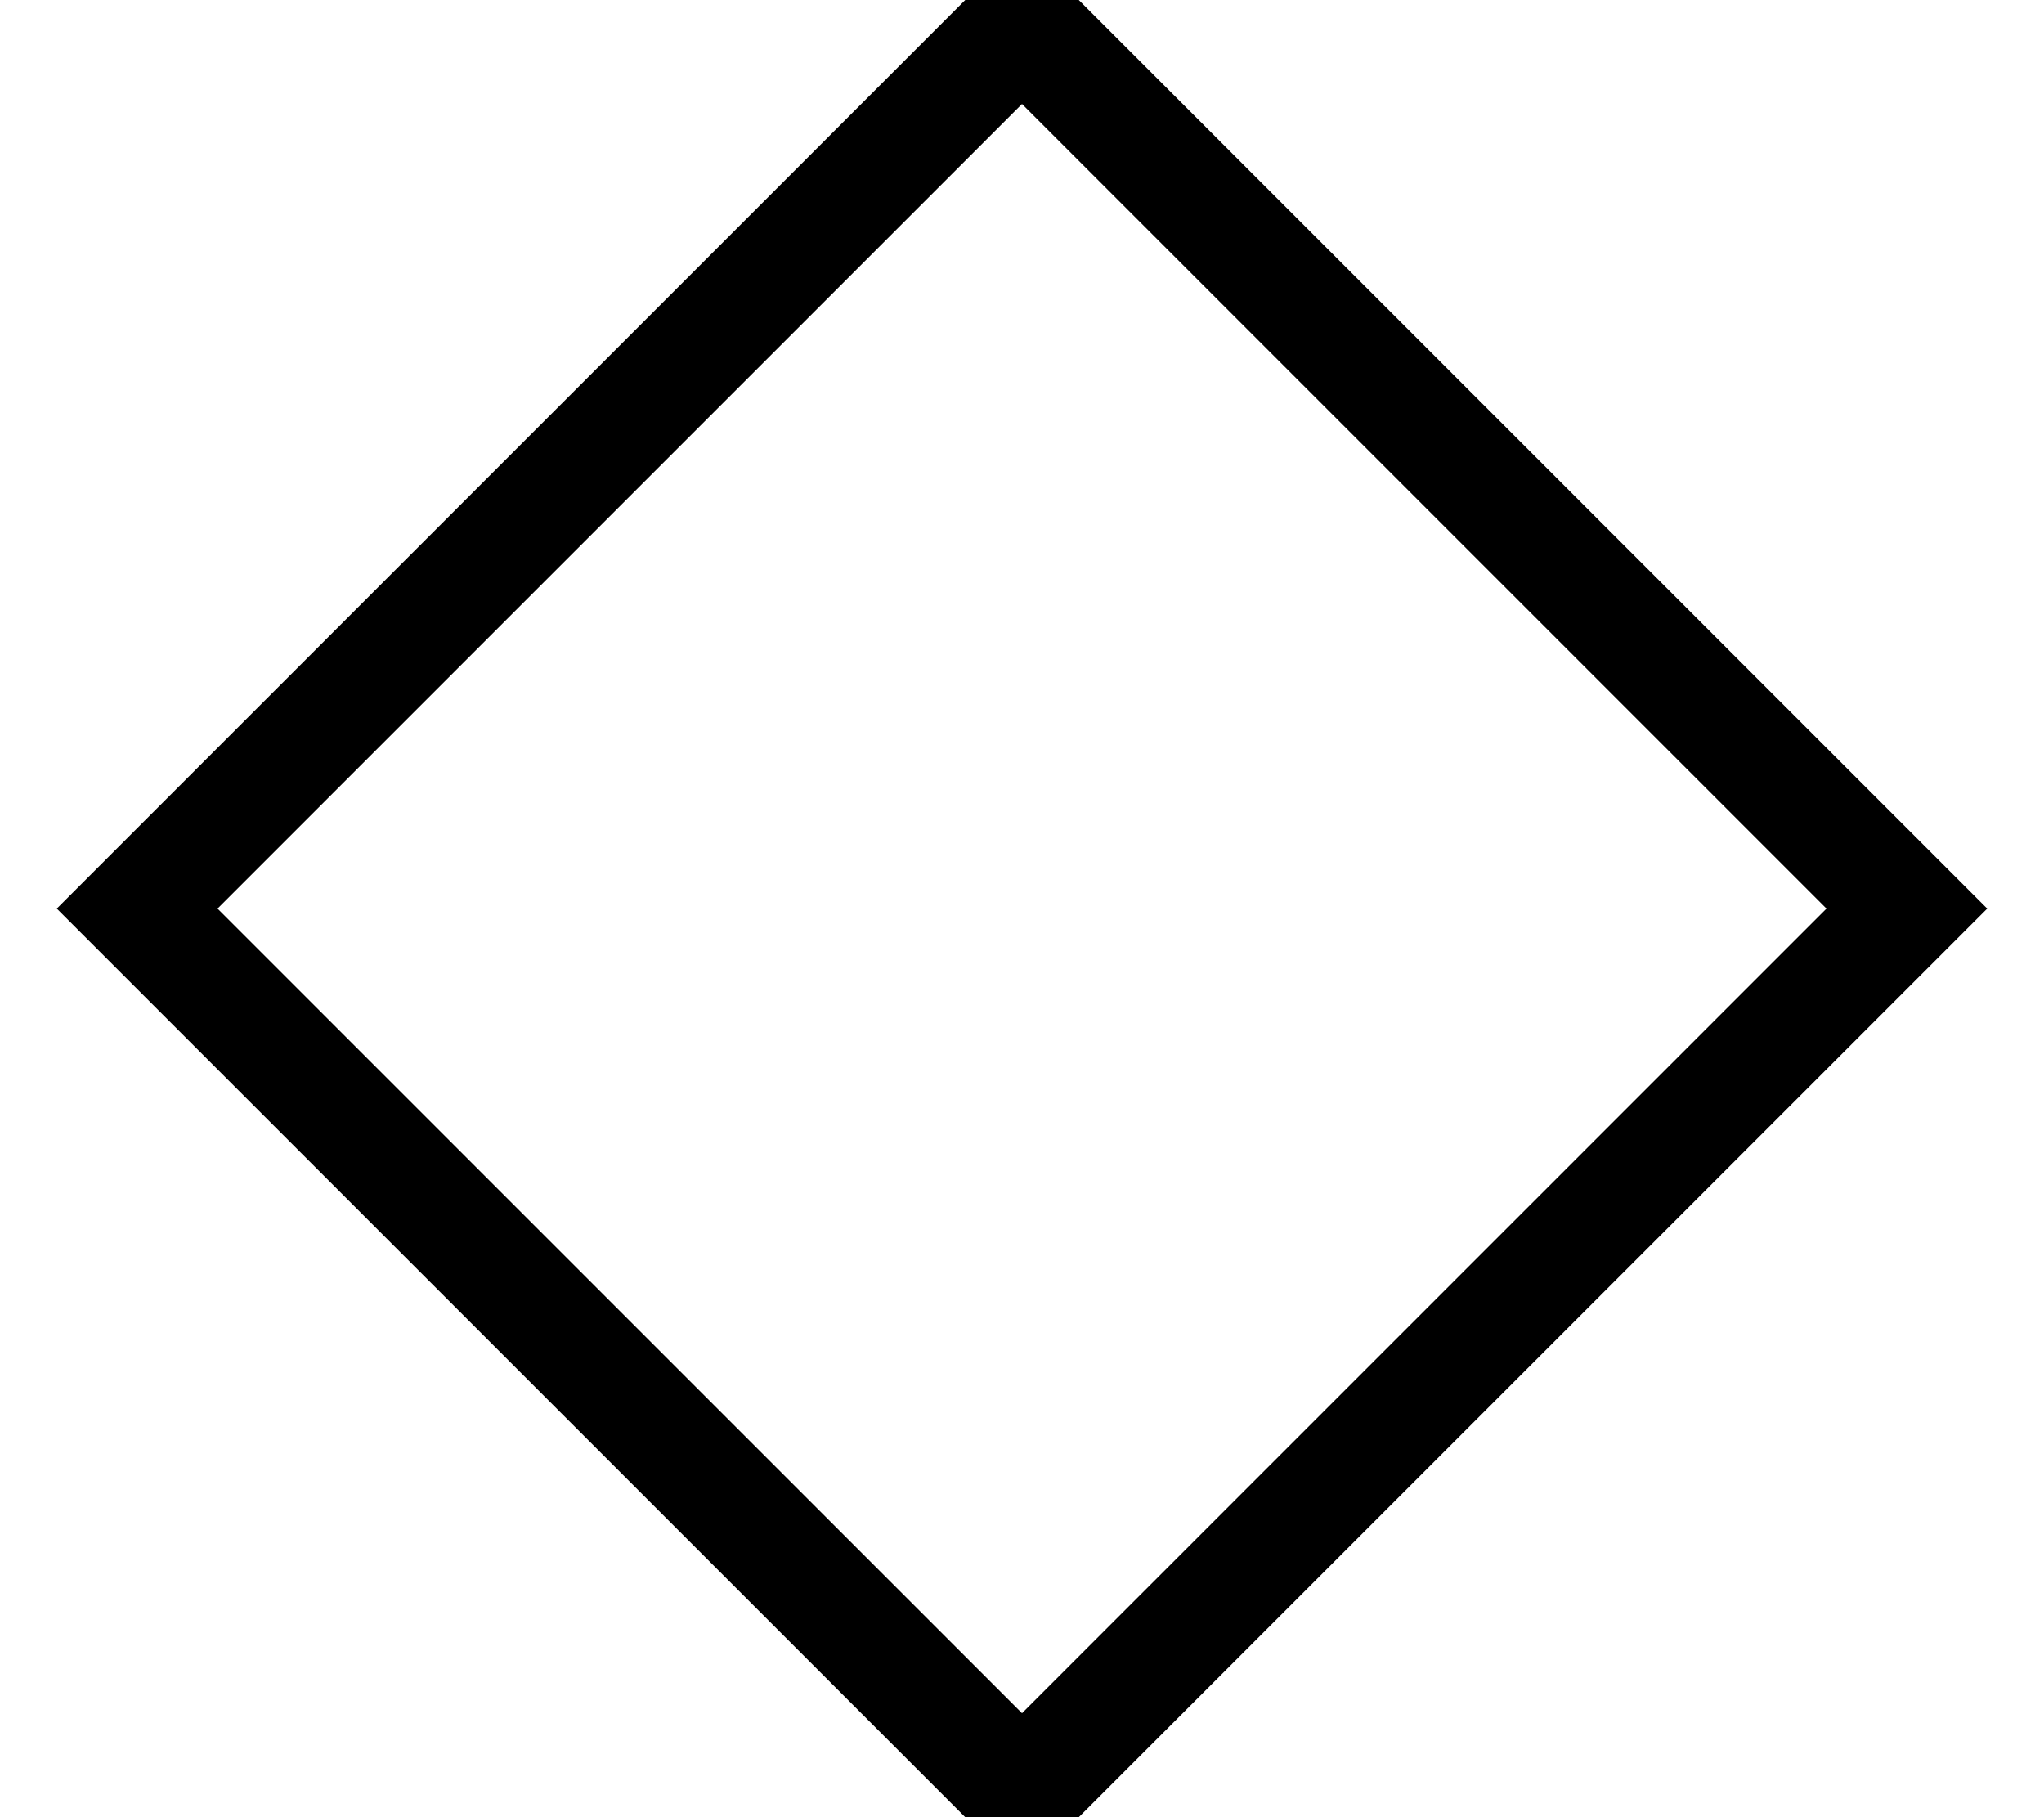
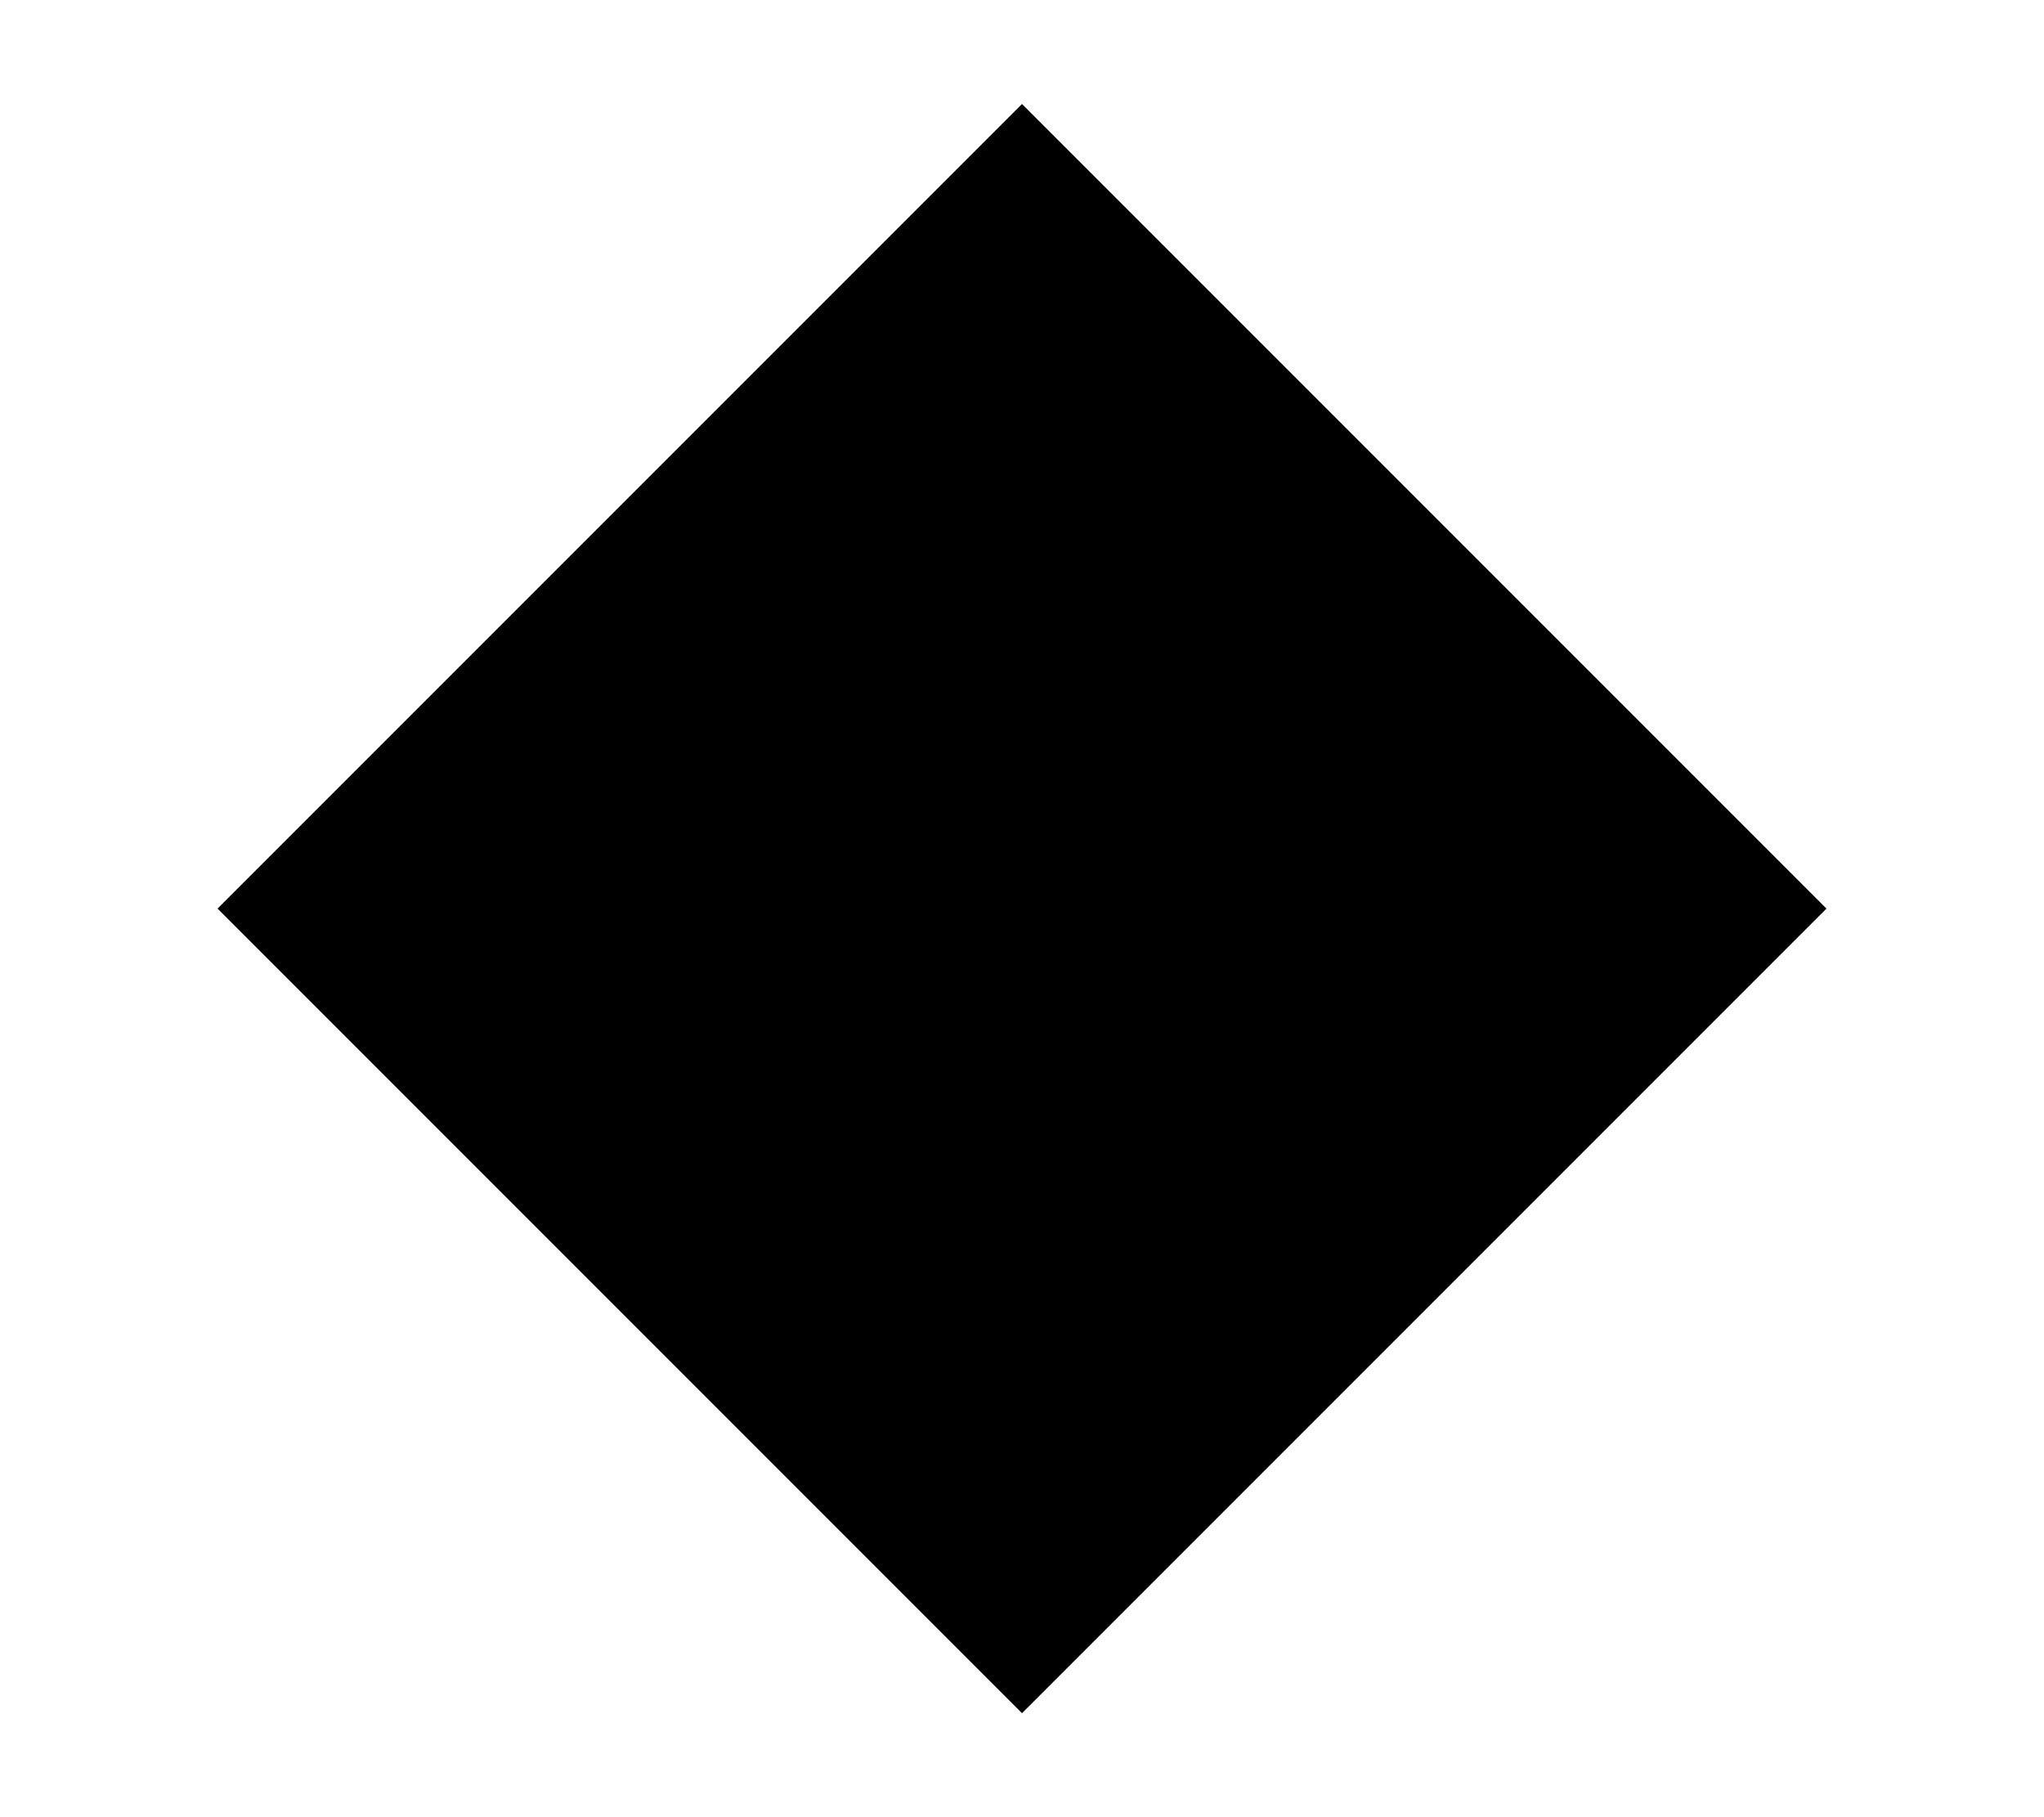
<svg xmlns="http://www.w3.org/2000/svg" viewBox="0 0 576 512">
-   <path fill="currentColor" d="M38.6 278.6L16 256 38.6 233.4 265.4 6.6 288-16 310.6 6.6 537.4 233.4 560 256 288 528 265.4 505.4 38.6 278.6zM61.3 256L288 482.7 514.7 256 288 29.3 61.3 256z" />
+   <path fill="currentColor" d="M38.6 278.6zM61.3 256L288 482.7 514.7 256 288 29.3 61.3 256z" />
</svg>